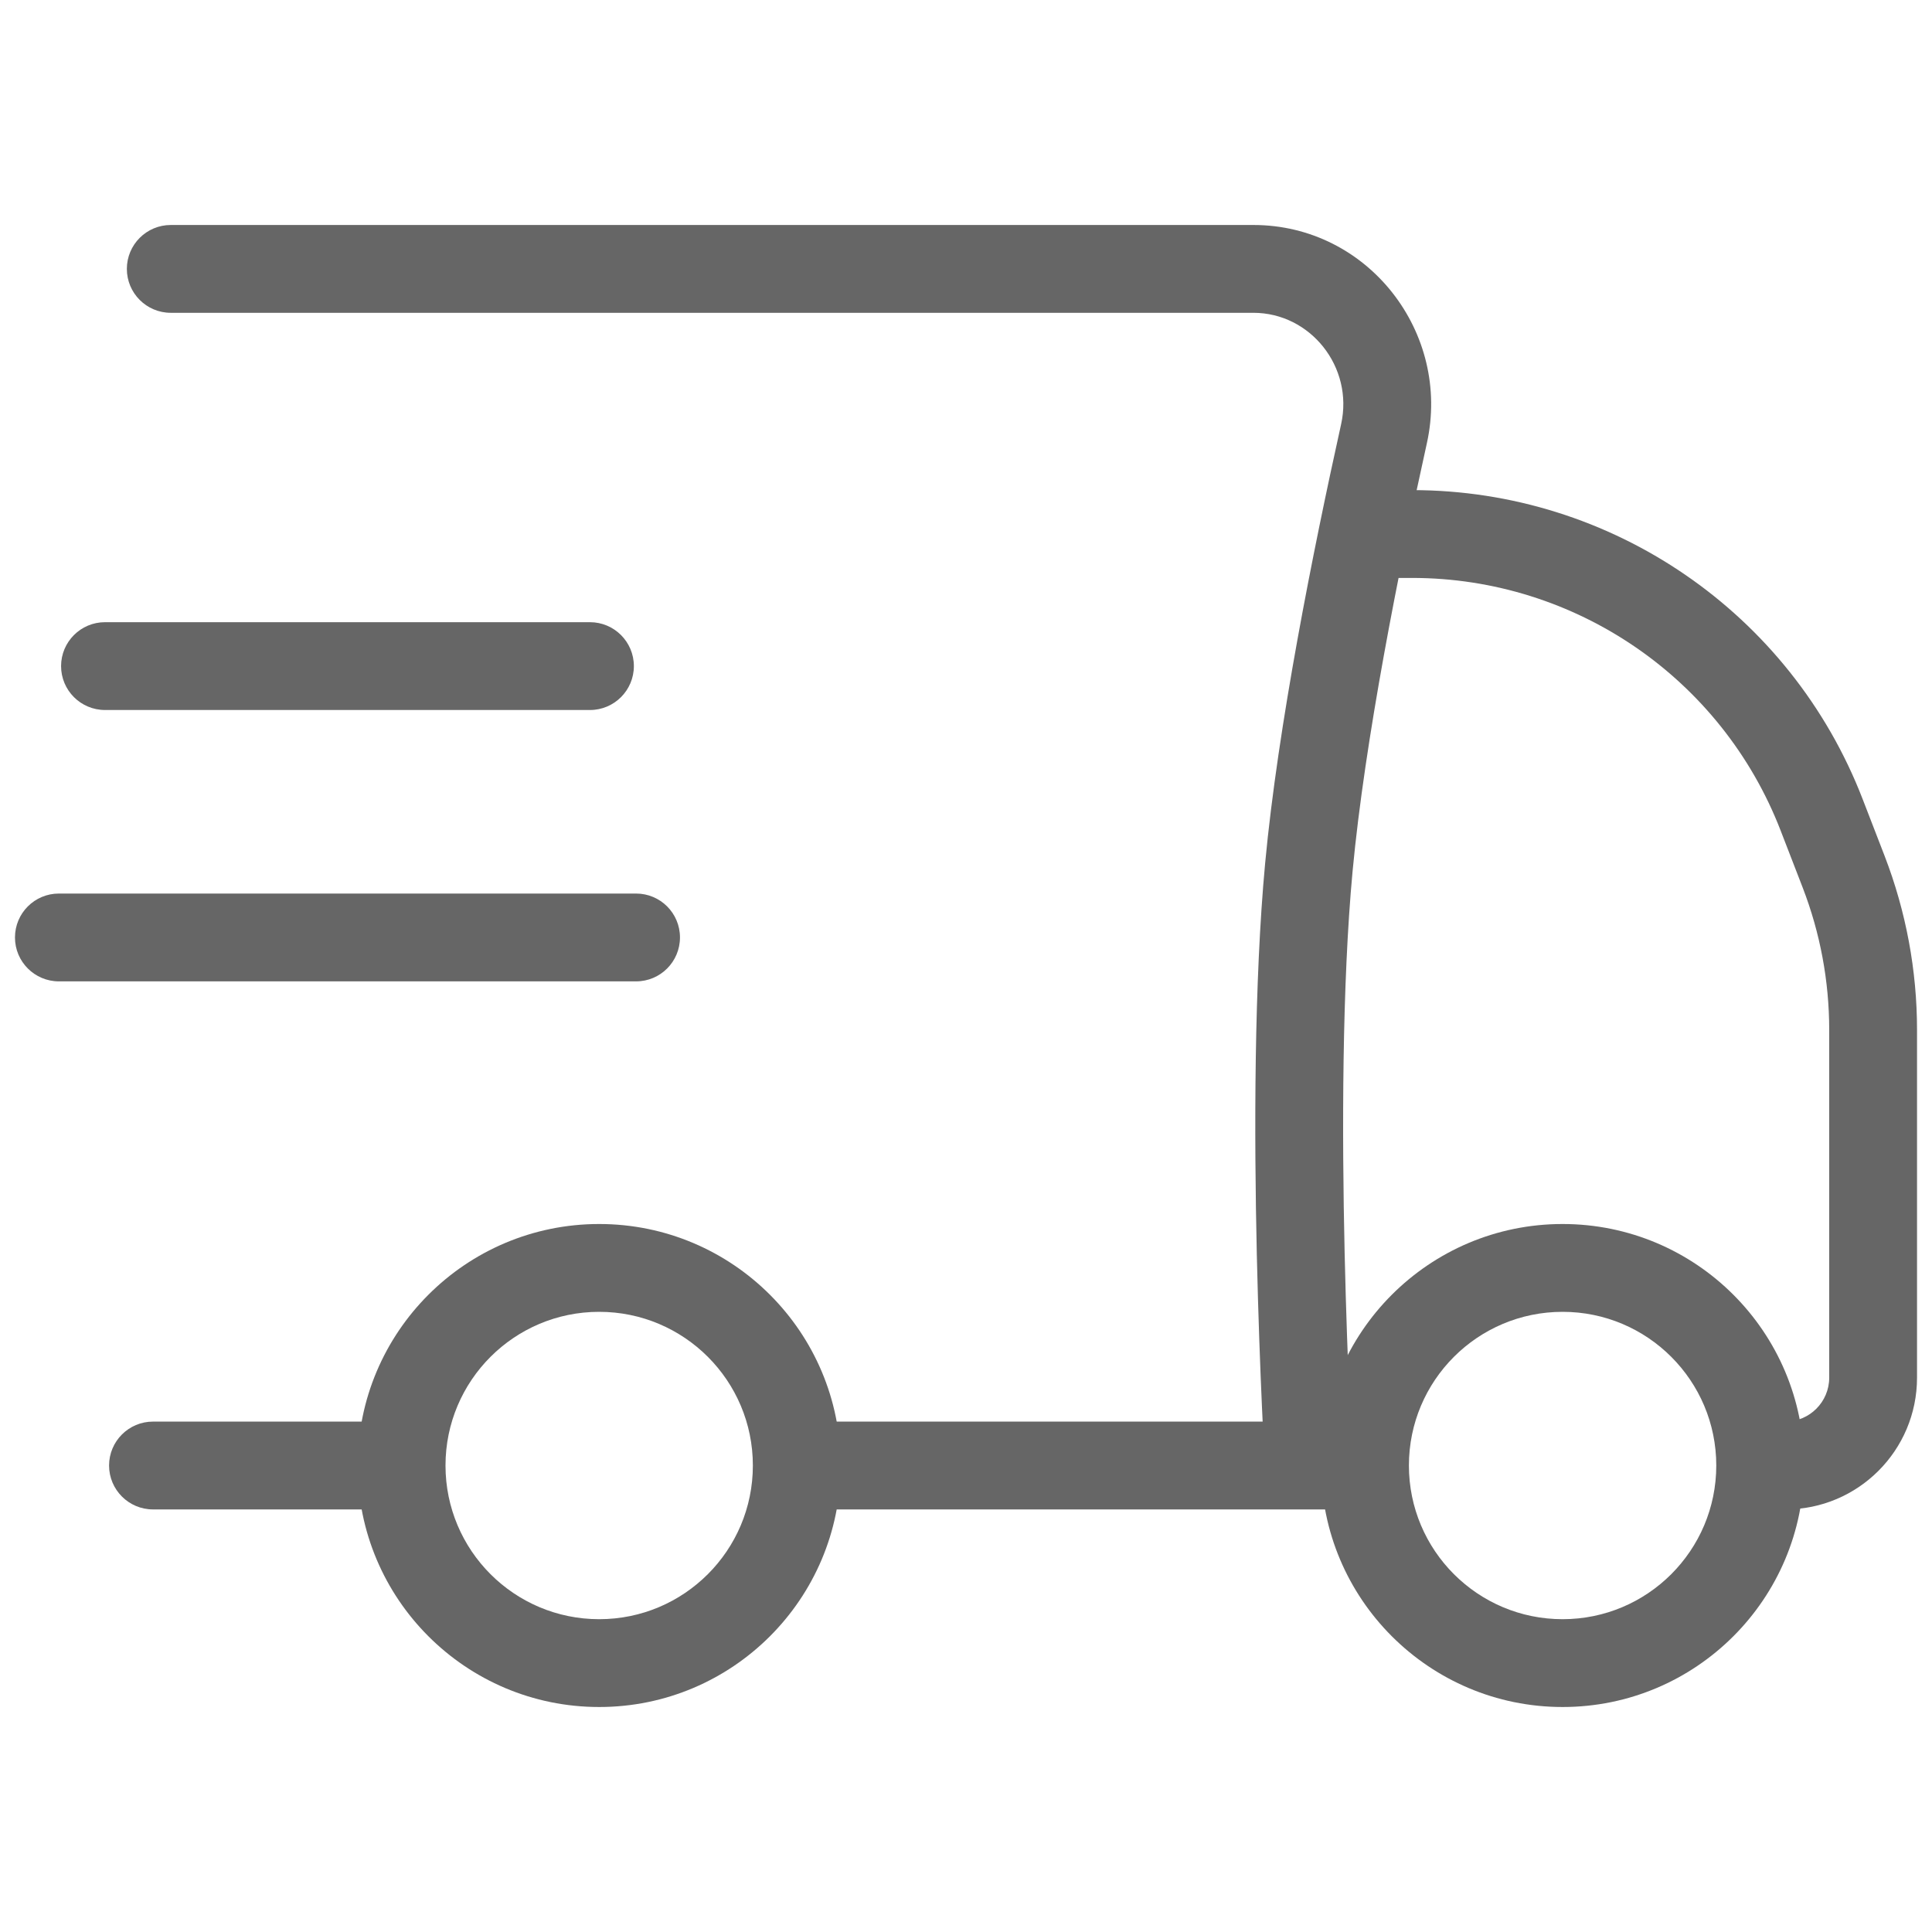
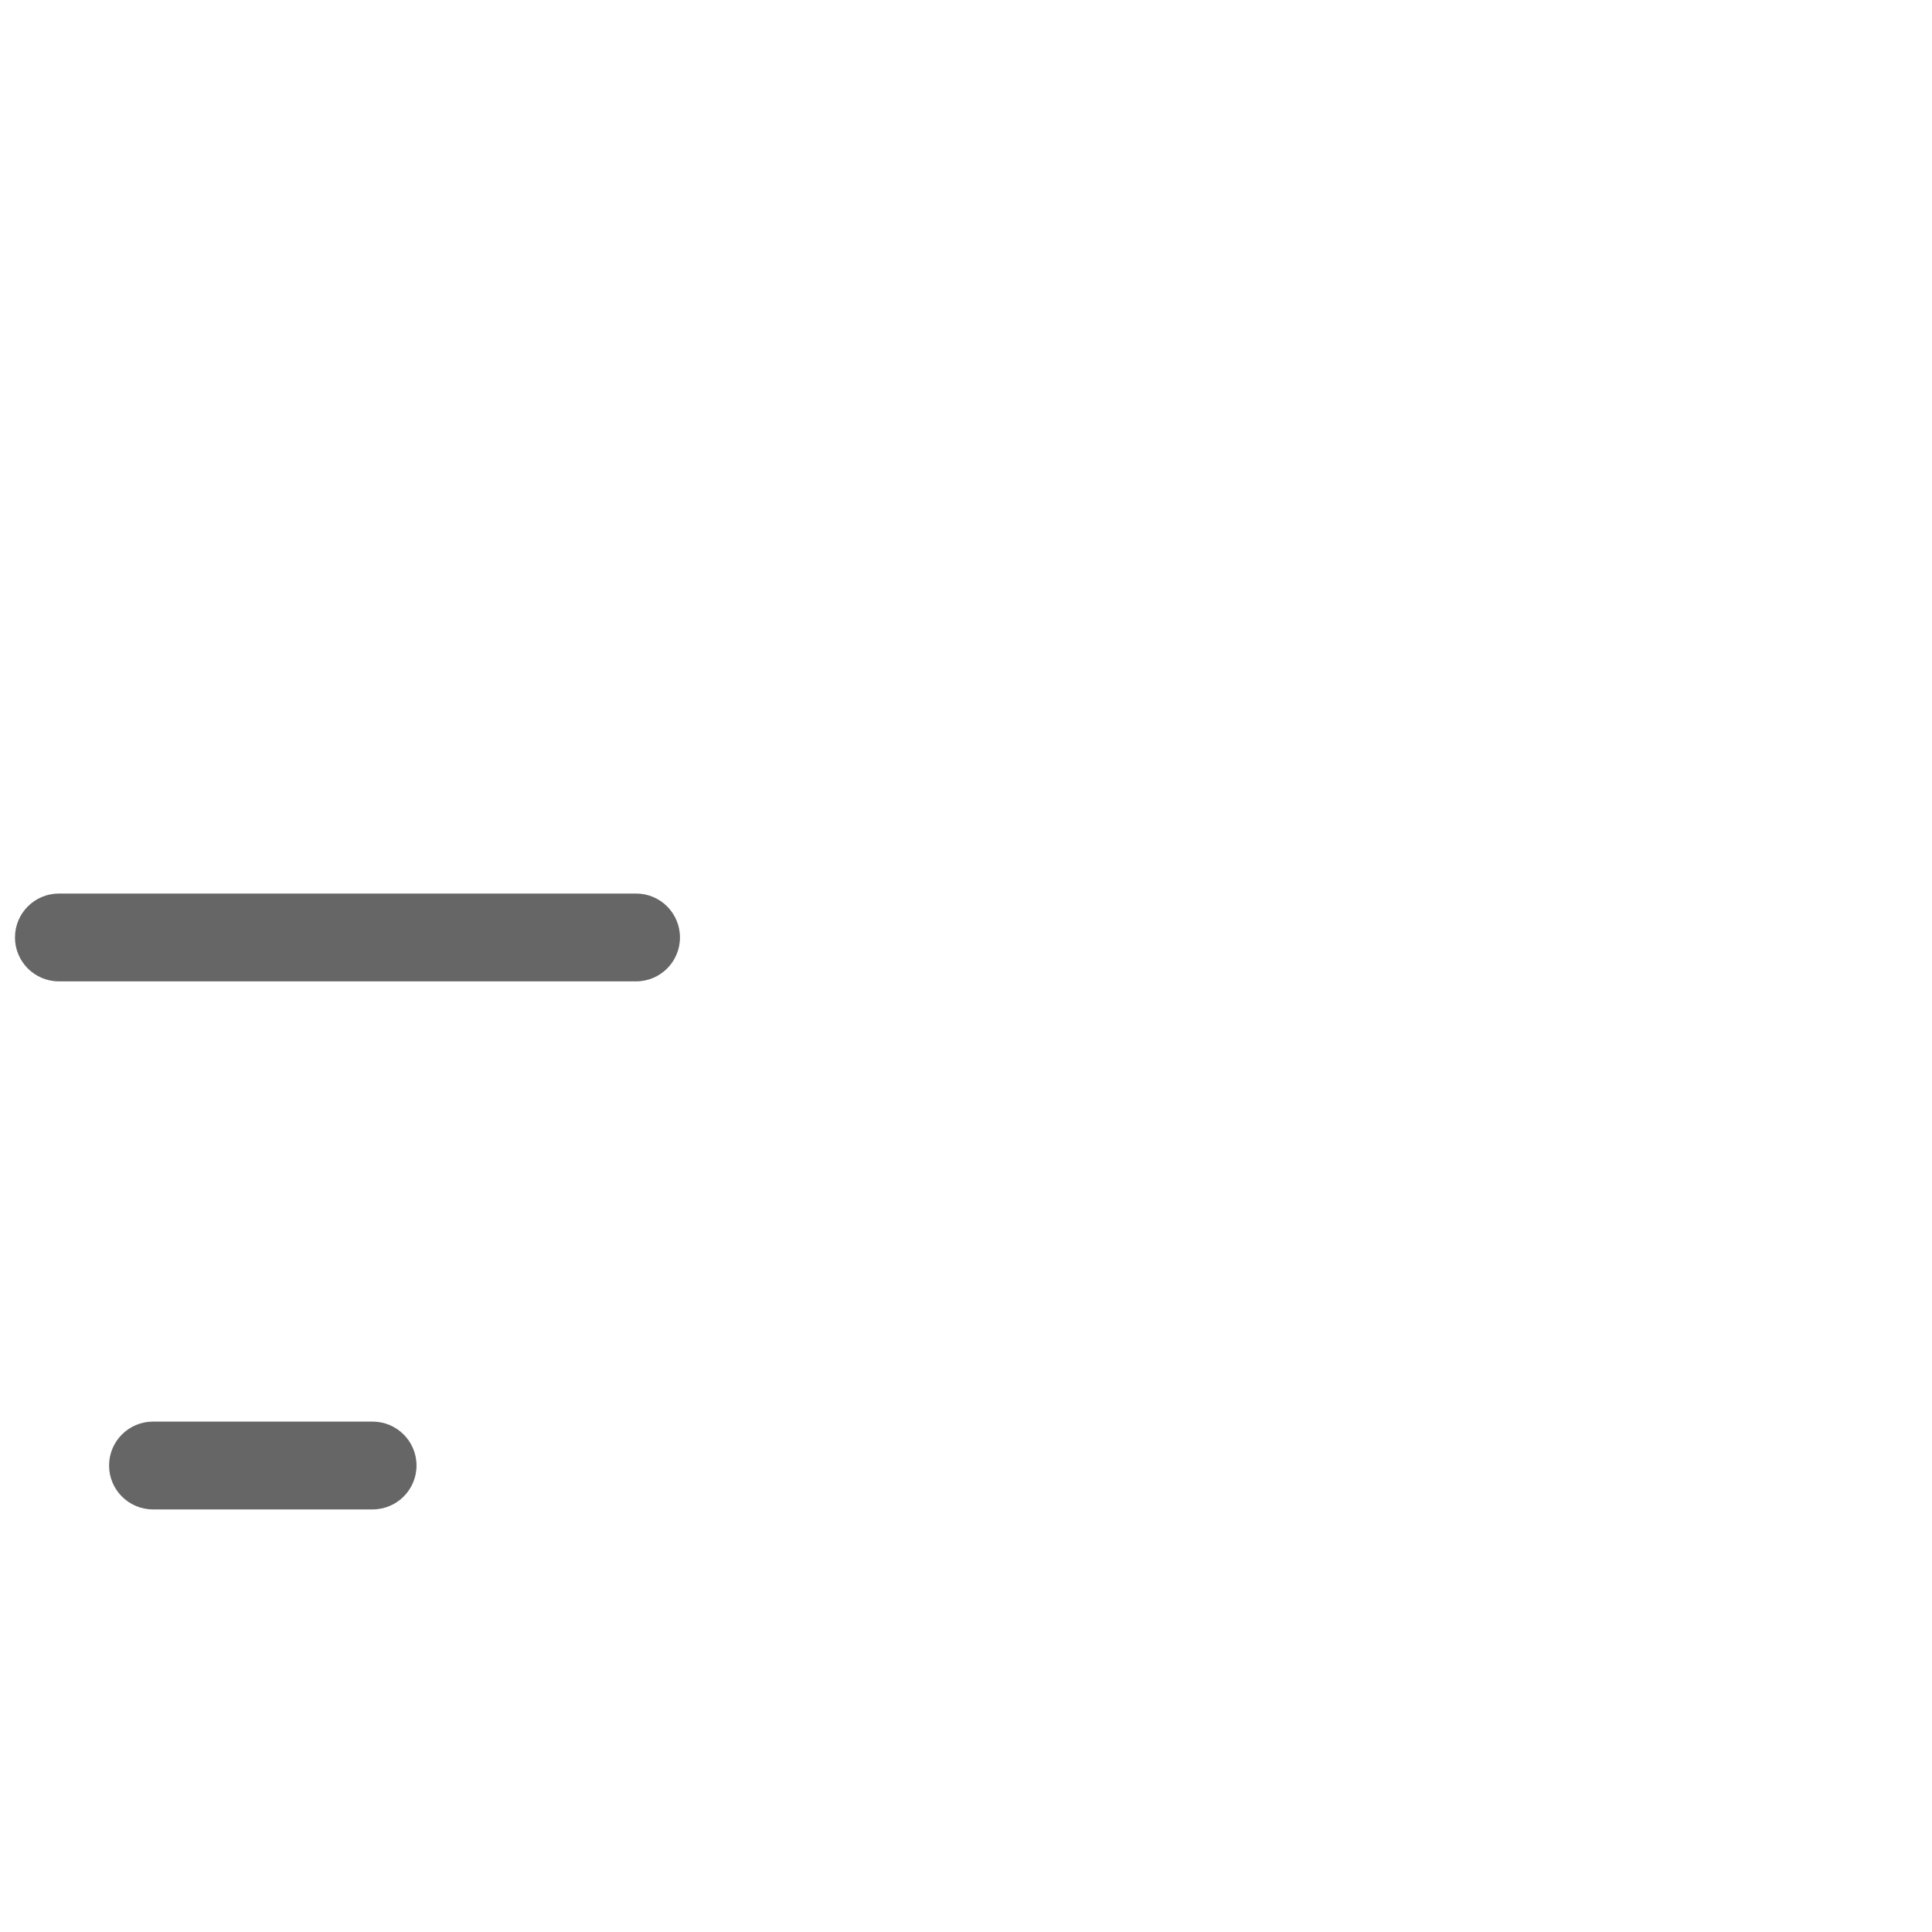
<svg xmlns="http://www.w3.org/2000/svg" width="44" height="44" viewBox="0 0 44 44" fill="none">
-   <path fill-rule="evenodd" clip-rule="evenodd" d="M2.889 6.124C2.889 5.572 3.337 5.124 3.889 5.124H28.545C31.158 5.124 33.054 7.577 32.496 10.094C31.863 12.953 31.083 16.858 30.804 19.843C30.563 22.431 30.561 25.79 30.623 28.527C30.654 29.89 30.7 31.089 30.738 31.947C30.757 32.376 30.775 32.719 30.787 32.955C30.793 33.073 30.798 33.164 30.802 33.225L30.806 33.294L30.807 33.316L30.87 34.376H18.242C17.69 34.376 17.242 33.928 17.242 33.376C17.242 32.824 17.69 32.376 18.242 32.376H28.756C28.751 32.27 28.745 32.156 28.74 32.036C28.701 31.167 28.655 29.953 28.623 28.572C28.561 25.821 28.56 22.366 28.813 19.657C29.104 16.538 29.908 12.528 30.543 9.661C30.832 8.358 29.844 7.124 28.545 7.124H3.889C3.337 7.124 2.889 6.676 2.889 6.124Z" fill="#666666" />
-   <path fill-rule="evenodd" clip-rule="evenodd" d="M30.087 12.162C30.087 11.61 30.535 11.162 31.087 11.162H32.159C36.705 11.162 40.782 13.958 42.42 18.198L42.92 19.491C43.408 20.756 43.659 22.1 43.659 23.455V31.376C43.659 33.033 42.316 34.376 40.659 34.376H40.167C39.615 34.376 39.167 33.928 39.167 33.376C39.167 32.824 39.615 32.376 40.167 32.376H40.659C41.211 32.376 41.659 31.928 41.659 31.376V23.455C41.659 22.346 41.454 21.247 41.054 20.212L40.554 18.919C39.214 15.45 35.878 13.162 32.159 13.162H31.087C30.535 13.162 30.087 12.714 30.087 12.162Z" fill="#666666" />
-   <path fill-rule="evenodd" clip-rule="evenodd" d="M13.646 29.876C11.713 29.876 10.146 31.443 10.146 33.376C10.146 35.309 11.713 36.876 13.646 36.876C15.579 36.876 17.146 35.309 17.146 33.376C17.146 31.443 15.579 29.876 13.646 29.876ZM8.146 33.376C8.146 30.338 10.608 27.876 13.646 27.876C16.683 27.876 19.146 30.338 19.146 33.376C19.146 36.413 16.683 38.876 13.646 38.876C10.608 38.876 8.146 36.413 8.146 33.376Z" fill="#666666" />
-   <path fill-rule="evenodd" clip-rule="evenodd" d="M35.587 29.876C33.654 29.876 32.087 31.443 32.087 33.376C32.087 35.309 33.654 36.876 35.587 36.876C37.52 36.876 39.087 35.309 39.087 33.376C39.087 31.443 37.52 29.876 35.587 29.876ZM30.087 33.376C30.087 30.338 32.55 27.876 35.587 27.876C38.625 27.876 41.087 30.338 41.087 33.376C41.087 36.413 38.625 38.876 35.587 38.876C32.55 38.876 30.087 36.413 30.087 33.376Z" fill="#666666" />
  <path fill-rule="evenodd" clip-rule="evenodd" d="M0.341 21.35C0.341 20.797 0.789 20.35 1.341 20.35H14.486C15.039 20.35 15.486 20.797 15.486 21.35C15.486 21.902 15.039 22.35 14.486 22.35H1.341C0.789 22.35 0.341 21.902 0.341 21.35Z" fill="#666666" />
-   <path fill-rule="evenodd" clip-rule="evenodd" d="M1.391 15.17C1.391 14.618 1.839 14.17 2.391 14.17H13.436C13.988 14.17 14.436 14.618 14.436 15.17C14.436 15.722 13.988 16.17 13.436 16.17H2.392C1.839 16.17 1.391 15.722 1.391 15.17Z" fill="#666666" />
  <path fill-rule="evenodd" clip-rule="evenodd" d="M2.484 33.376C2.484 32.824 2.932 32.376 3.484 32.376L8.486 32.376C9.038 32.376 9.486 32.824 9.486 33.376C9.486 33.928 9.038 34.376 8.486 34.376L3.484 34.376C2.932 34.376 2.484 33.928 2.484 33.376Z" fill="#666666" />
</svg>